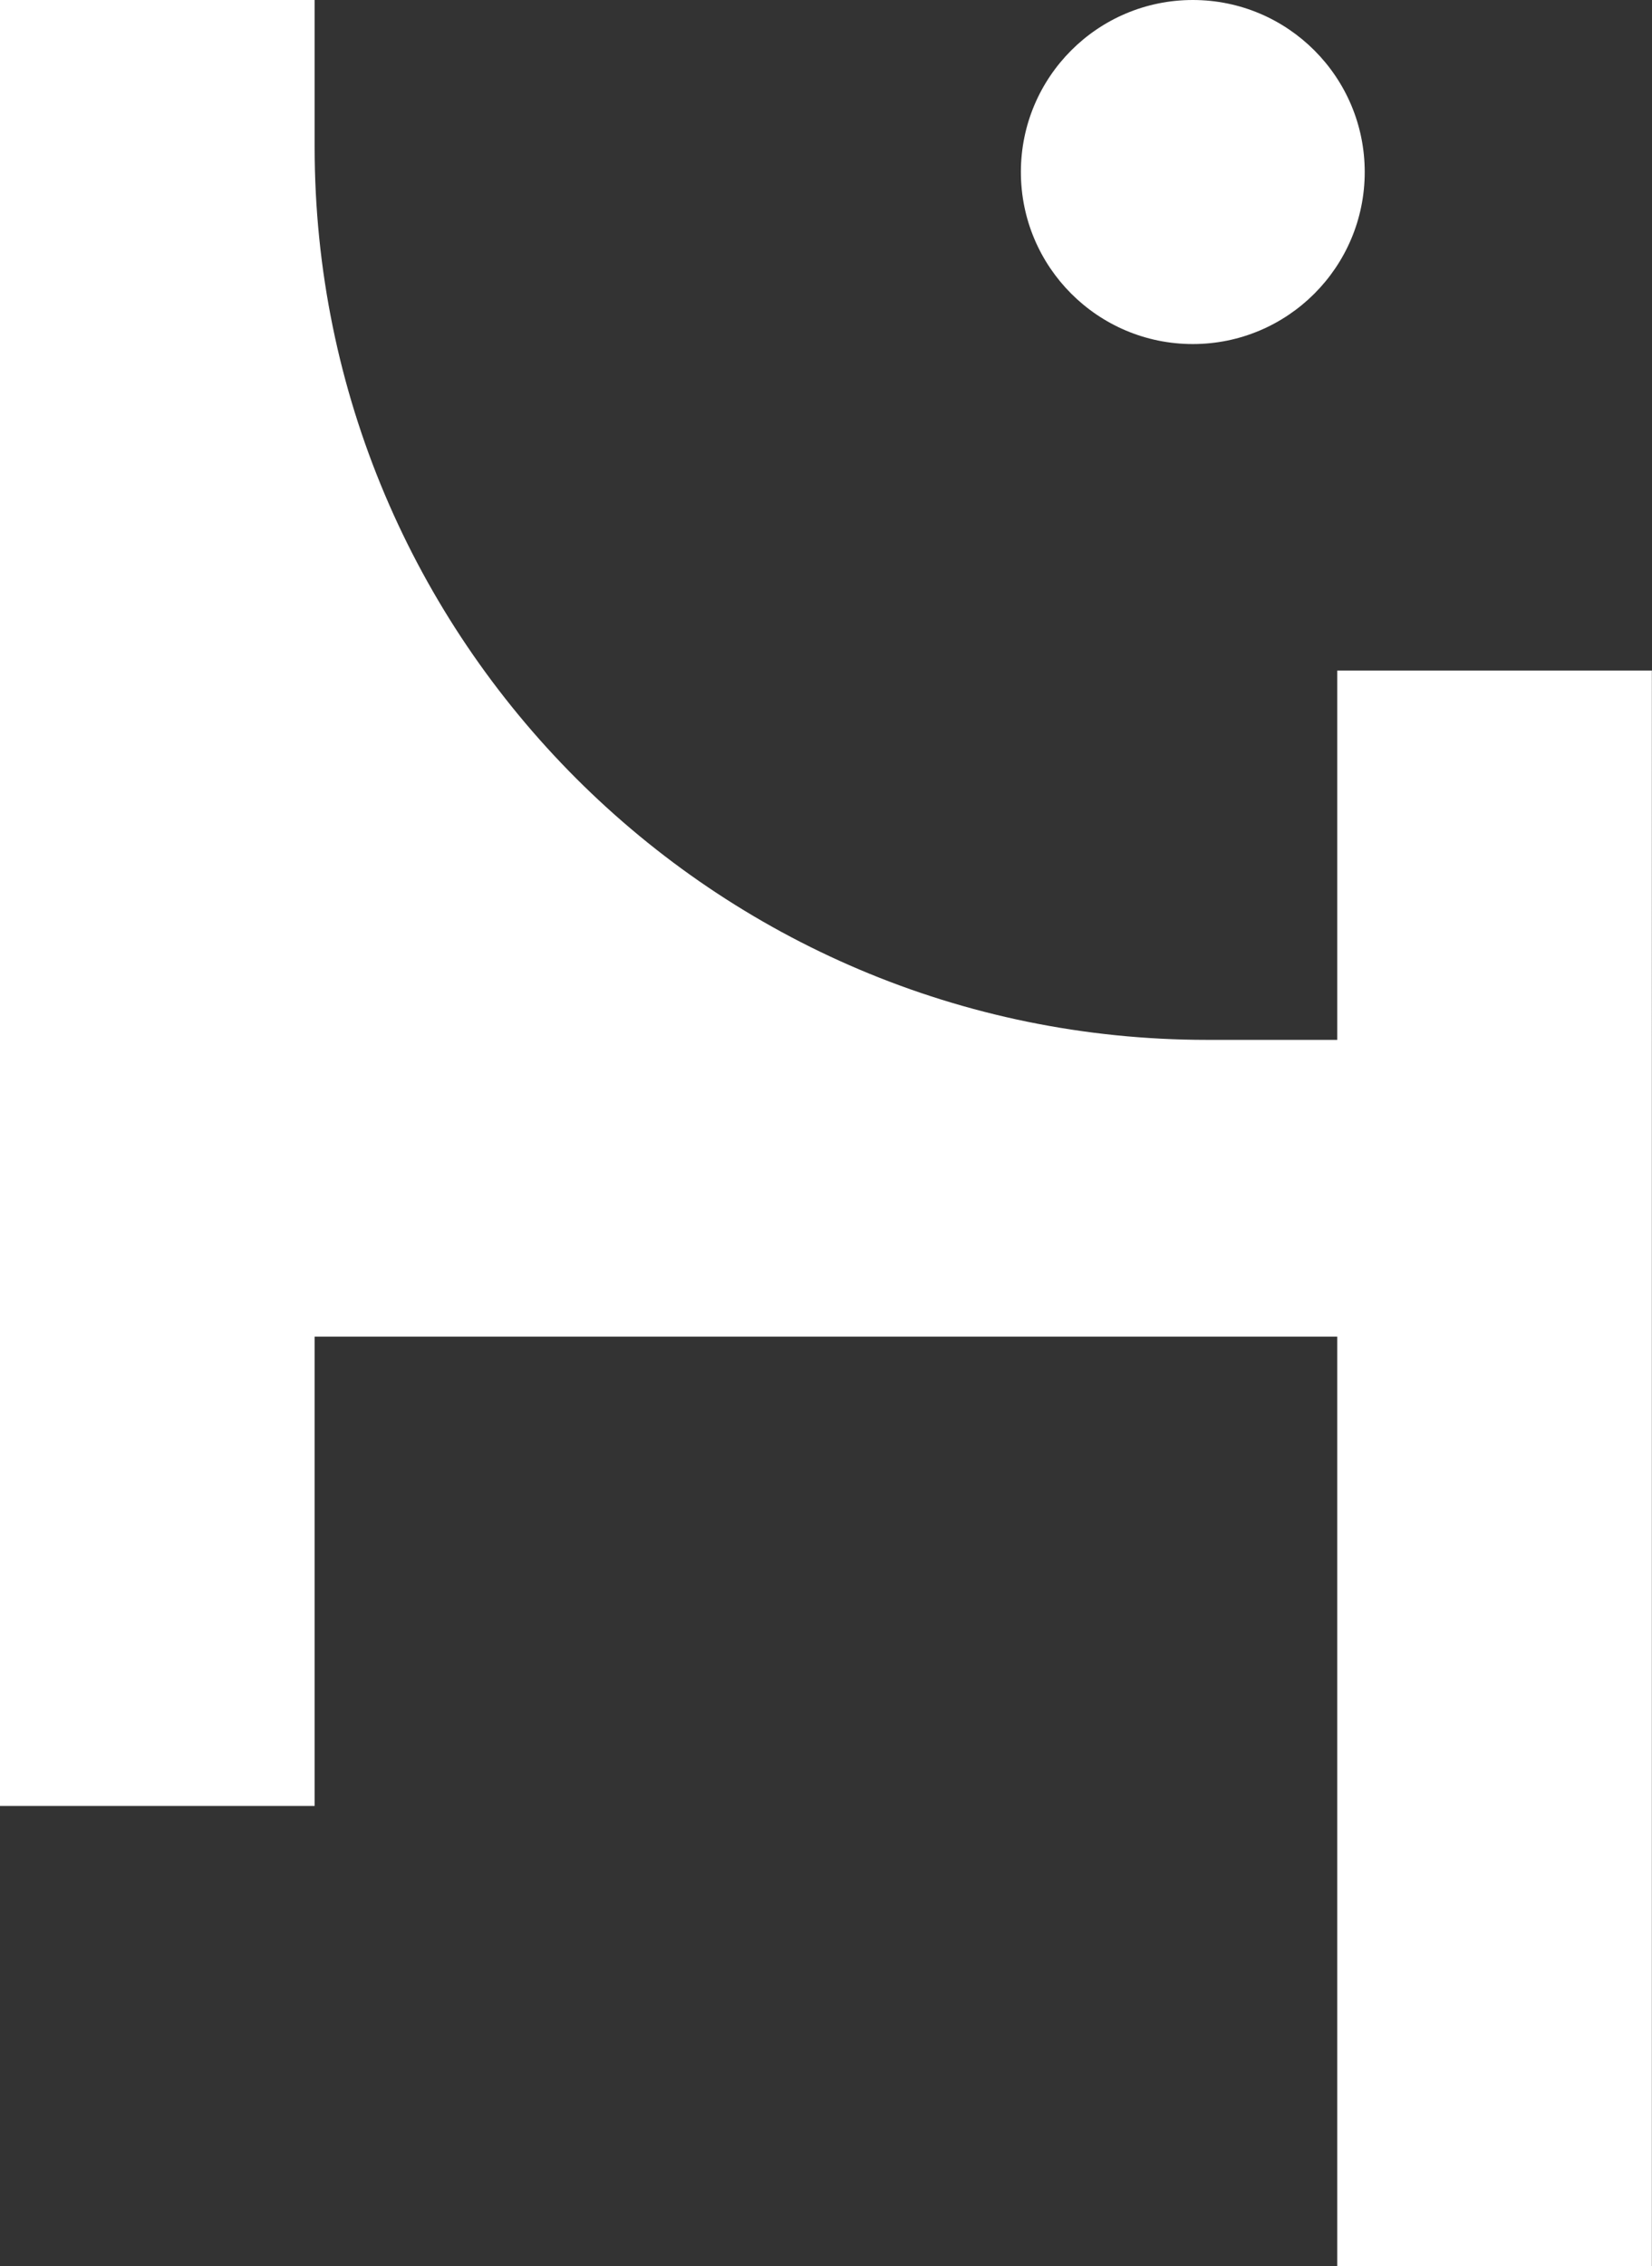
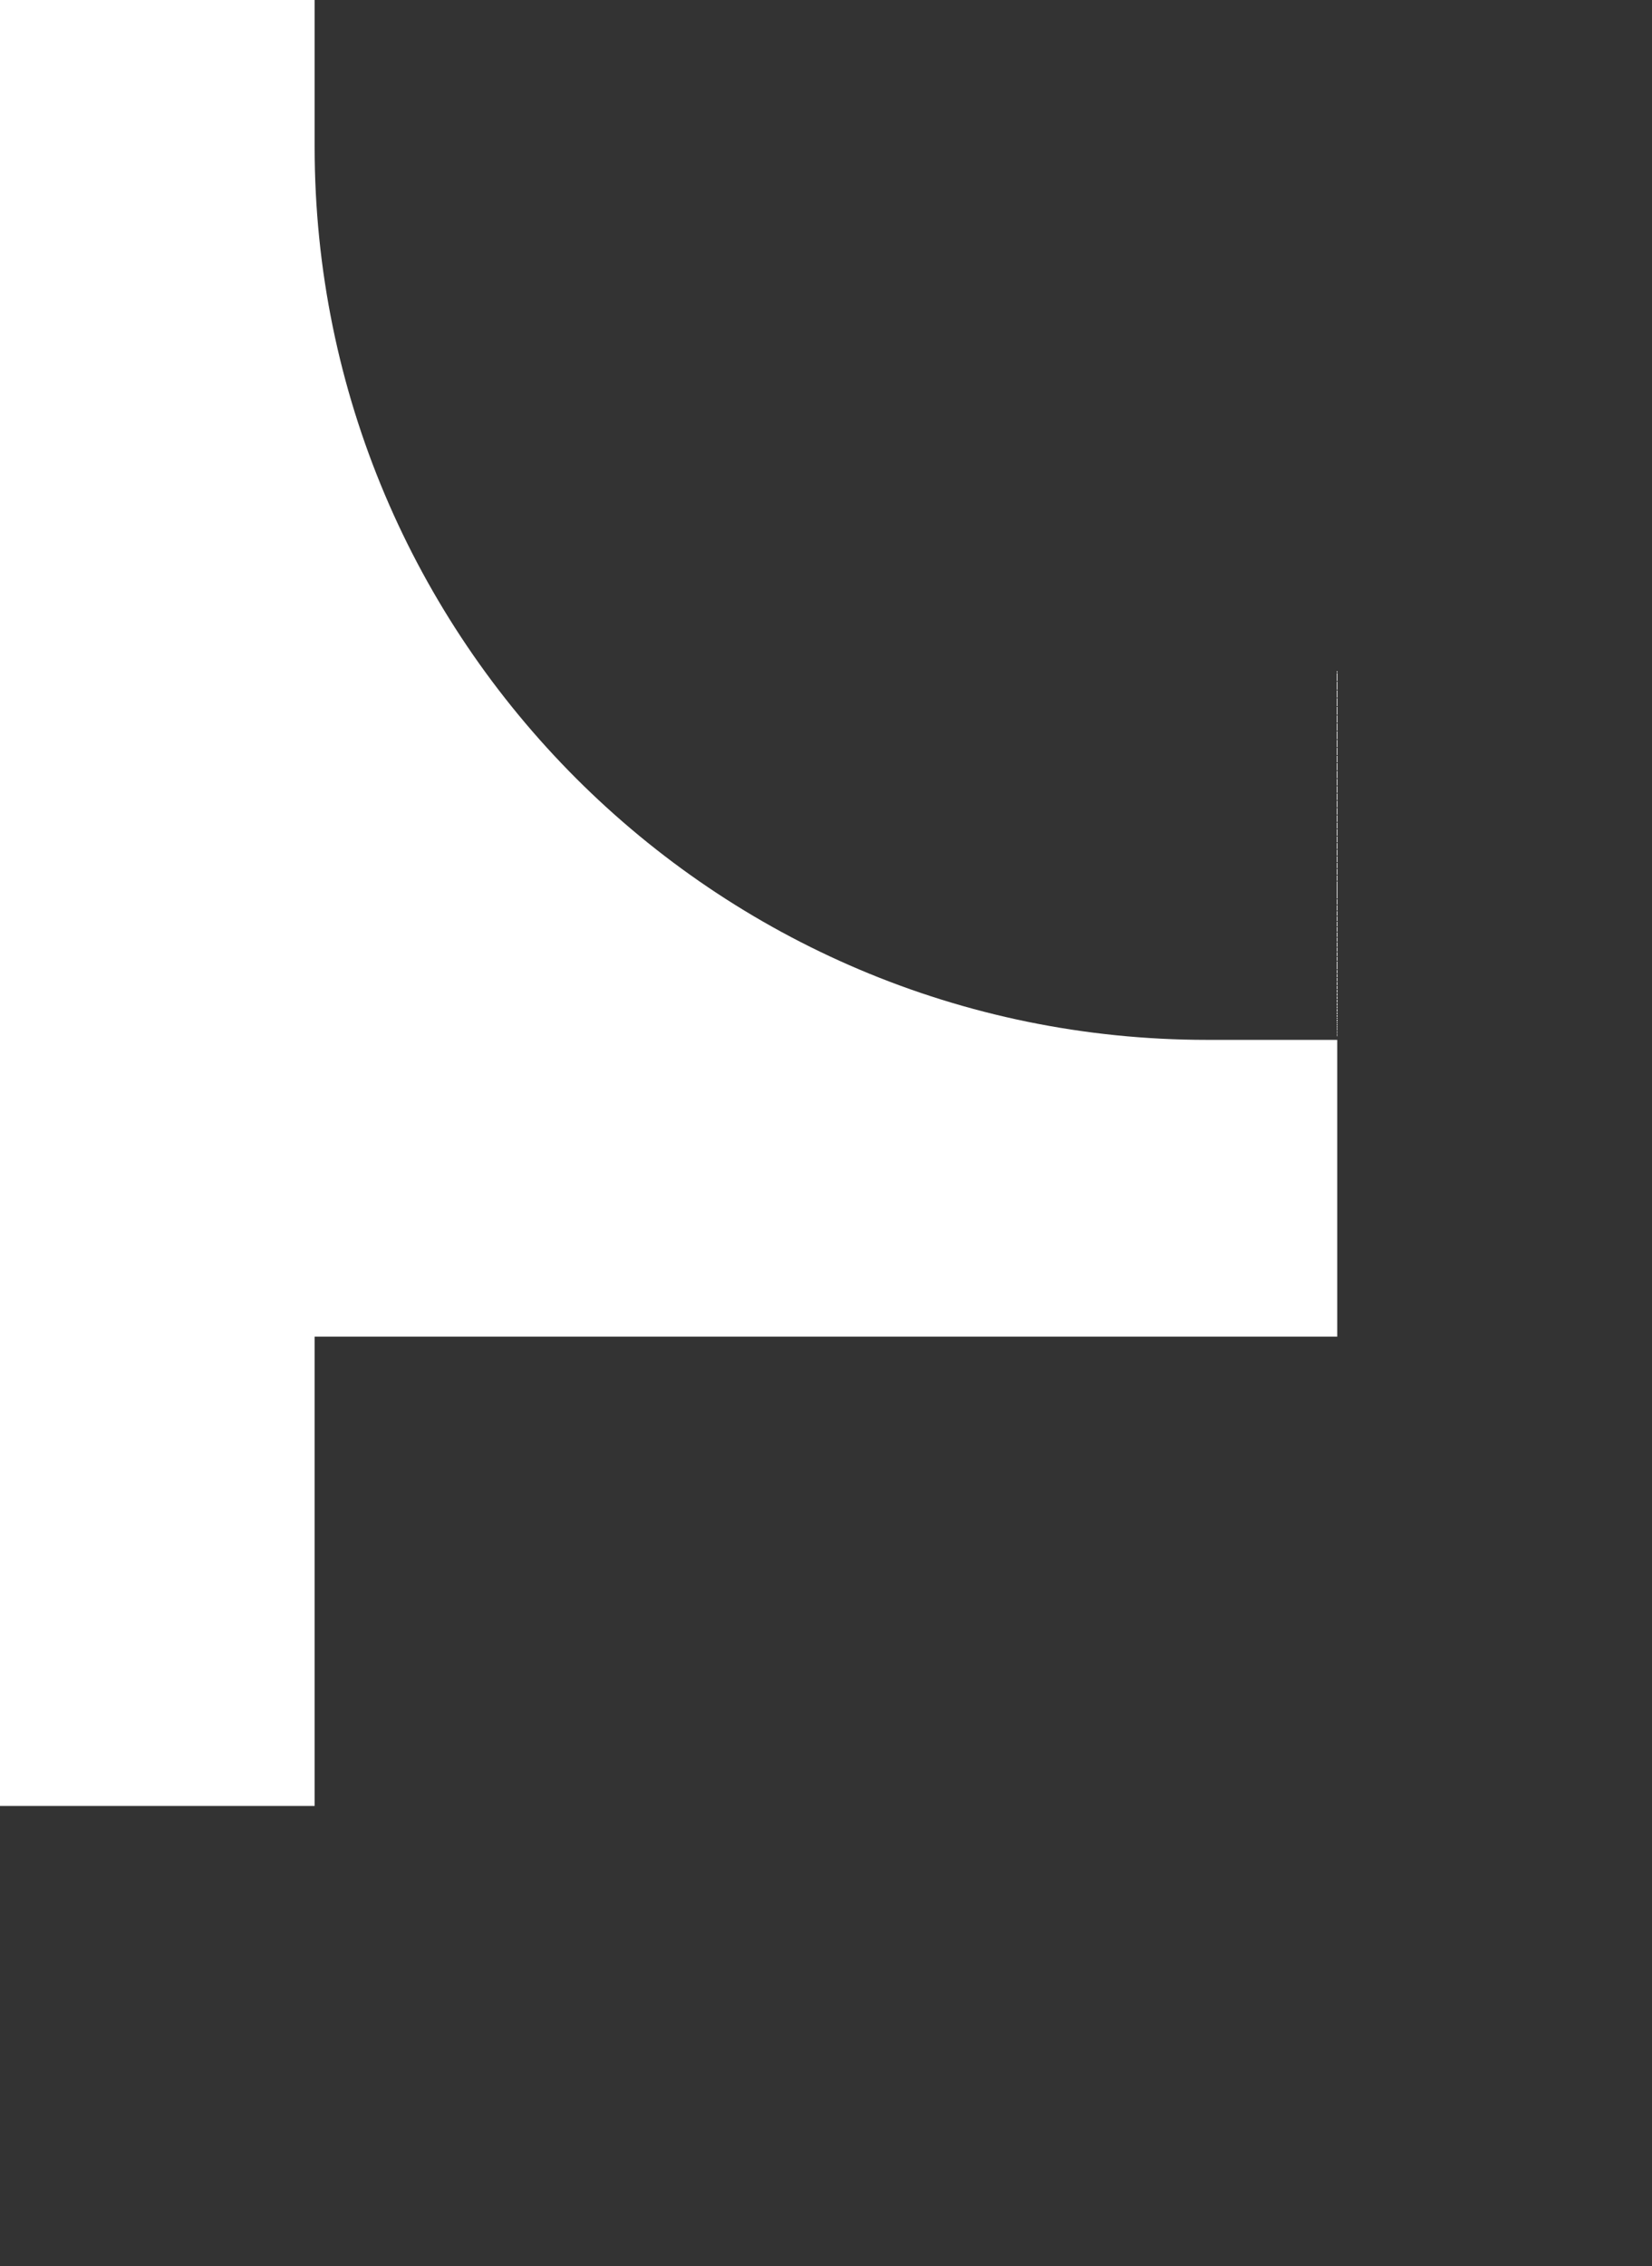
<svg xmlns="http://www.w3.org/2000/svg" id="Layer_1" viewBox="0 0 124.44 170.59">
  <rect x="0" y="0" width="124.44" height="170.59" fill="#333333" stroke="none" />
  <defs>
    <style>      .cls-1 {        fill: #fff;      }    </style>
  </defs>
-   <circle class="cls-1" cx="89.85" cy="12.95" r="12.95" />
-   <path class="cls-1" d="M100.73,50.48v27.8h-9.8c-37.13,0-67.23-30.1-67.23-67.23V0H0v135.95h23.7v-35.33h77.03v69.97h23.7V50.48h-23.7Z" />
+   <path class="cls-1" d="M100.73,50.48v27.8h-9.8c-37.13,0-67.23-30.1-67.23-67.23V0H0v135.95h23.7v-35.33h77.03v69.97h23.7h-23.7Z" />
</svg>